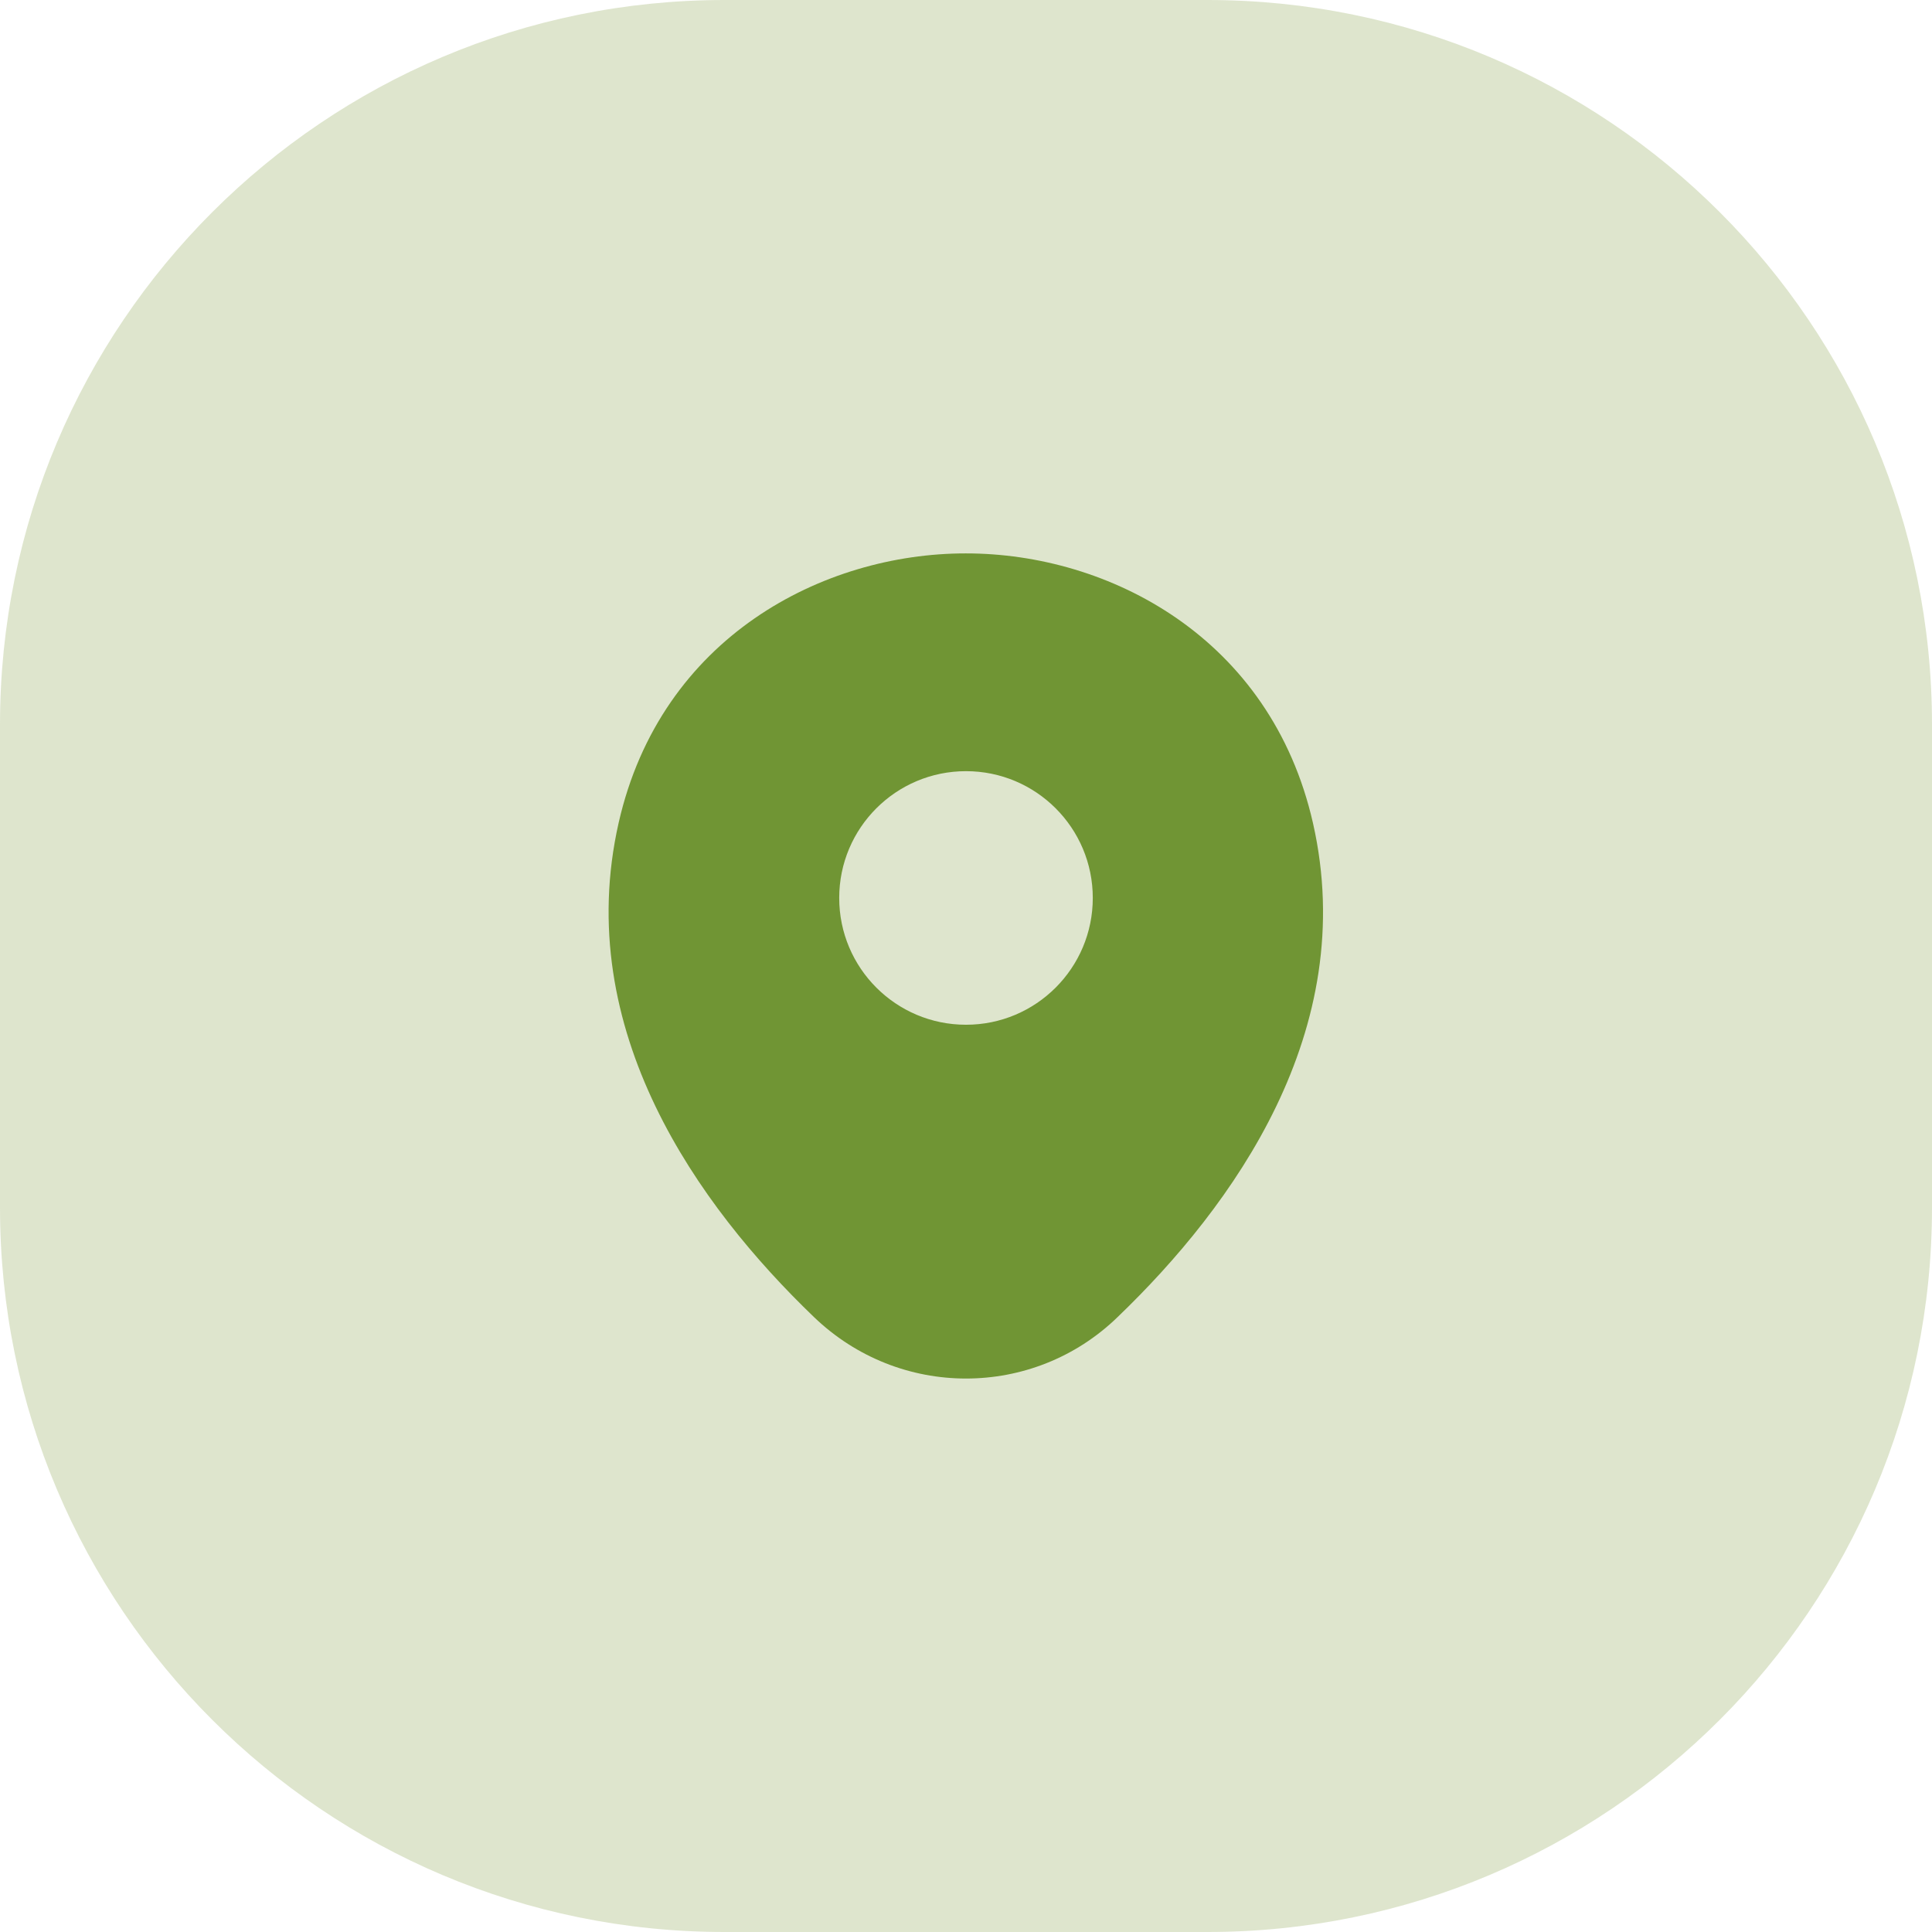
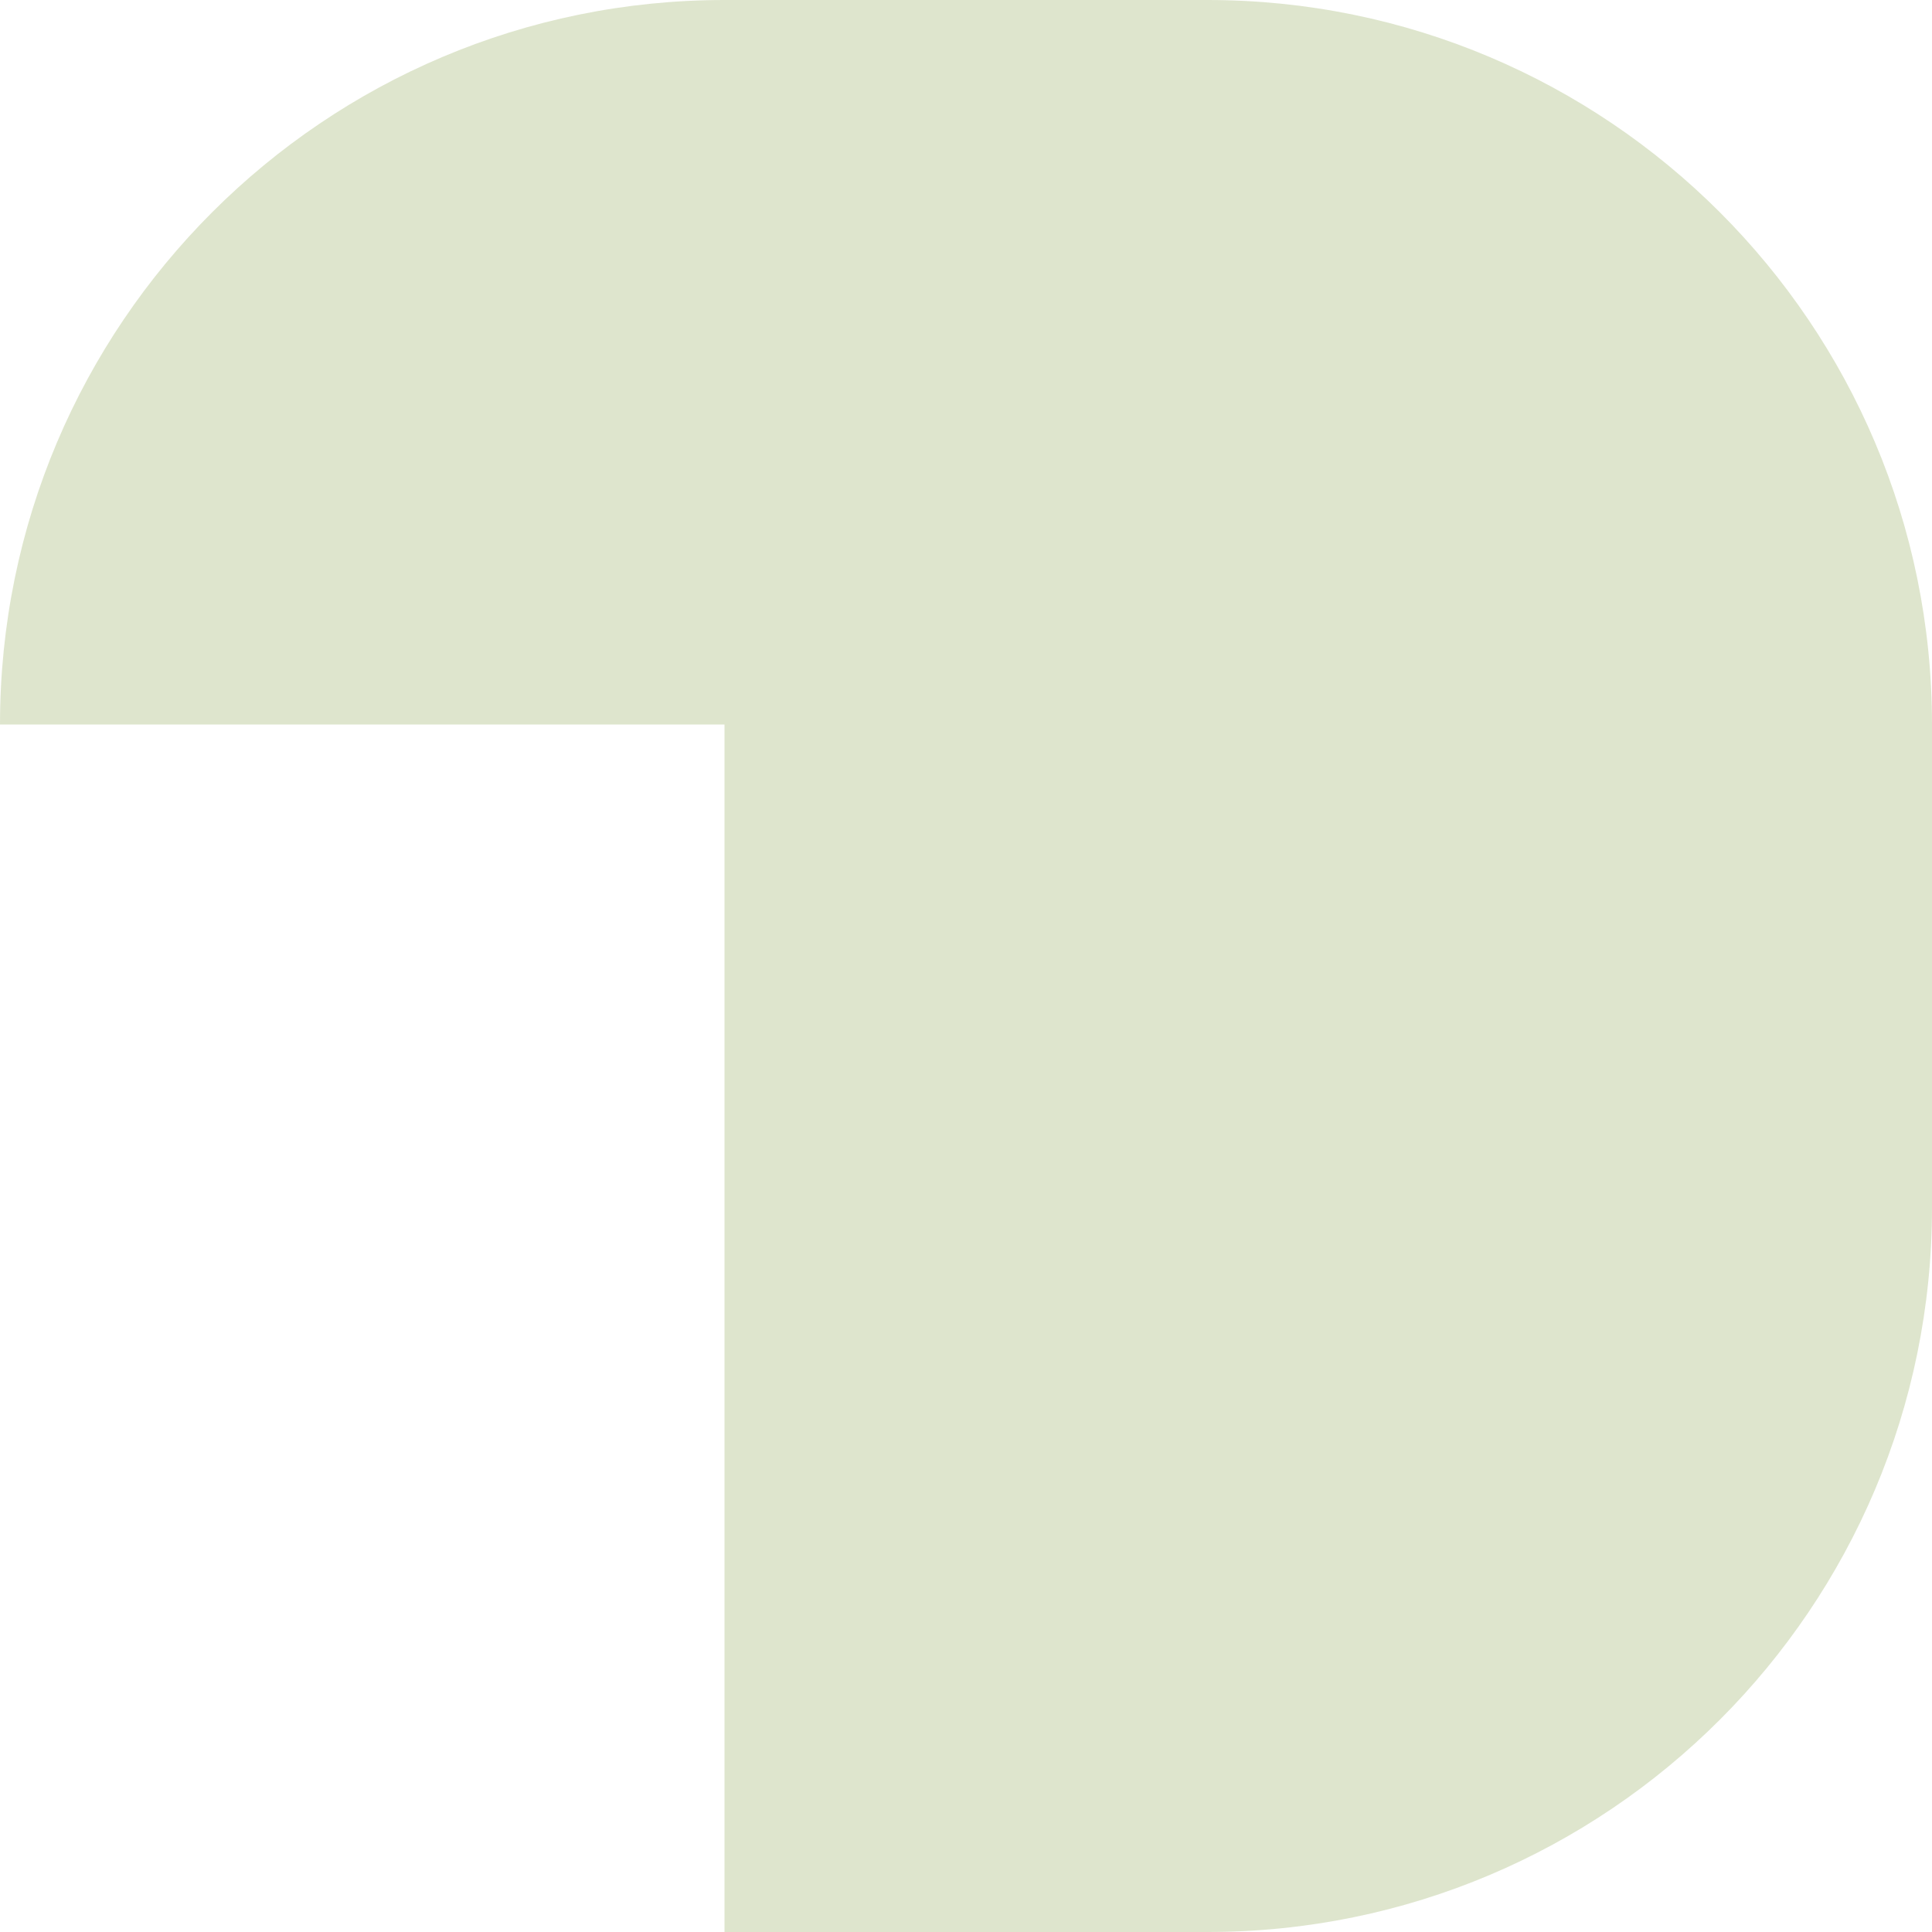
<svg xmlns="http://www.w3.org/2000/svg" width="32" height="32" viewBox="0 0 32 32" fill="none">
-   <path d="M0 12C0 5.373 5.373 0 12 0H20C26.627 0 32 5.373 32 12V20C32 26.627 26.627 32 20 32H12C5.373 32 0 26.627 0 20V12Z" fill="#AEBF82" fill-opacity="0.4" />
-   <path d="M21.747 13.633C21.047 10.553 18.36 9.166 16 9.166C16 9.166 16 9.166 15.993 9.166C13.64 9.166 10.947 10.546 10.247 13.627C9.467 17.067 11.573 19.98 13.48 21.813C14.187 22.493 15.093 22.833 16 22.833C16.907 22.833 17.813 22.493 18.513 21.813C20.42 19.98 22.527 17.073 21.747 13.633ZM16 16.973C14.84 16.973 13.9 16.033 13.9 14.873C13.9 13.713 14.84 12.773 16 12.773C17.16 12.773 18.1 13.713 18.1 14.873C18.1 16.033 17.16 16.973 16 16.973Z" fill="#709534" />
+   <path d="M0 12C0 5.373 5.373 0 12 0H20C26.627 0 32 5.373 32 12V20C32 26.627 26.627 32 20 32H12V12Z" fill="#AEBF82" fill-opacity="0.4" />
</svg>